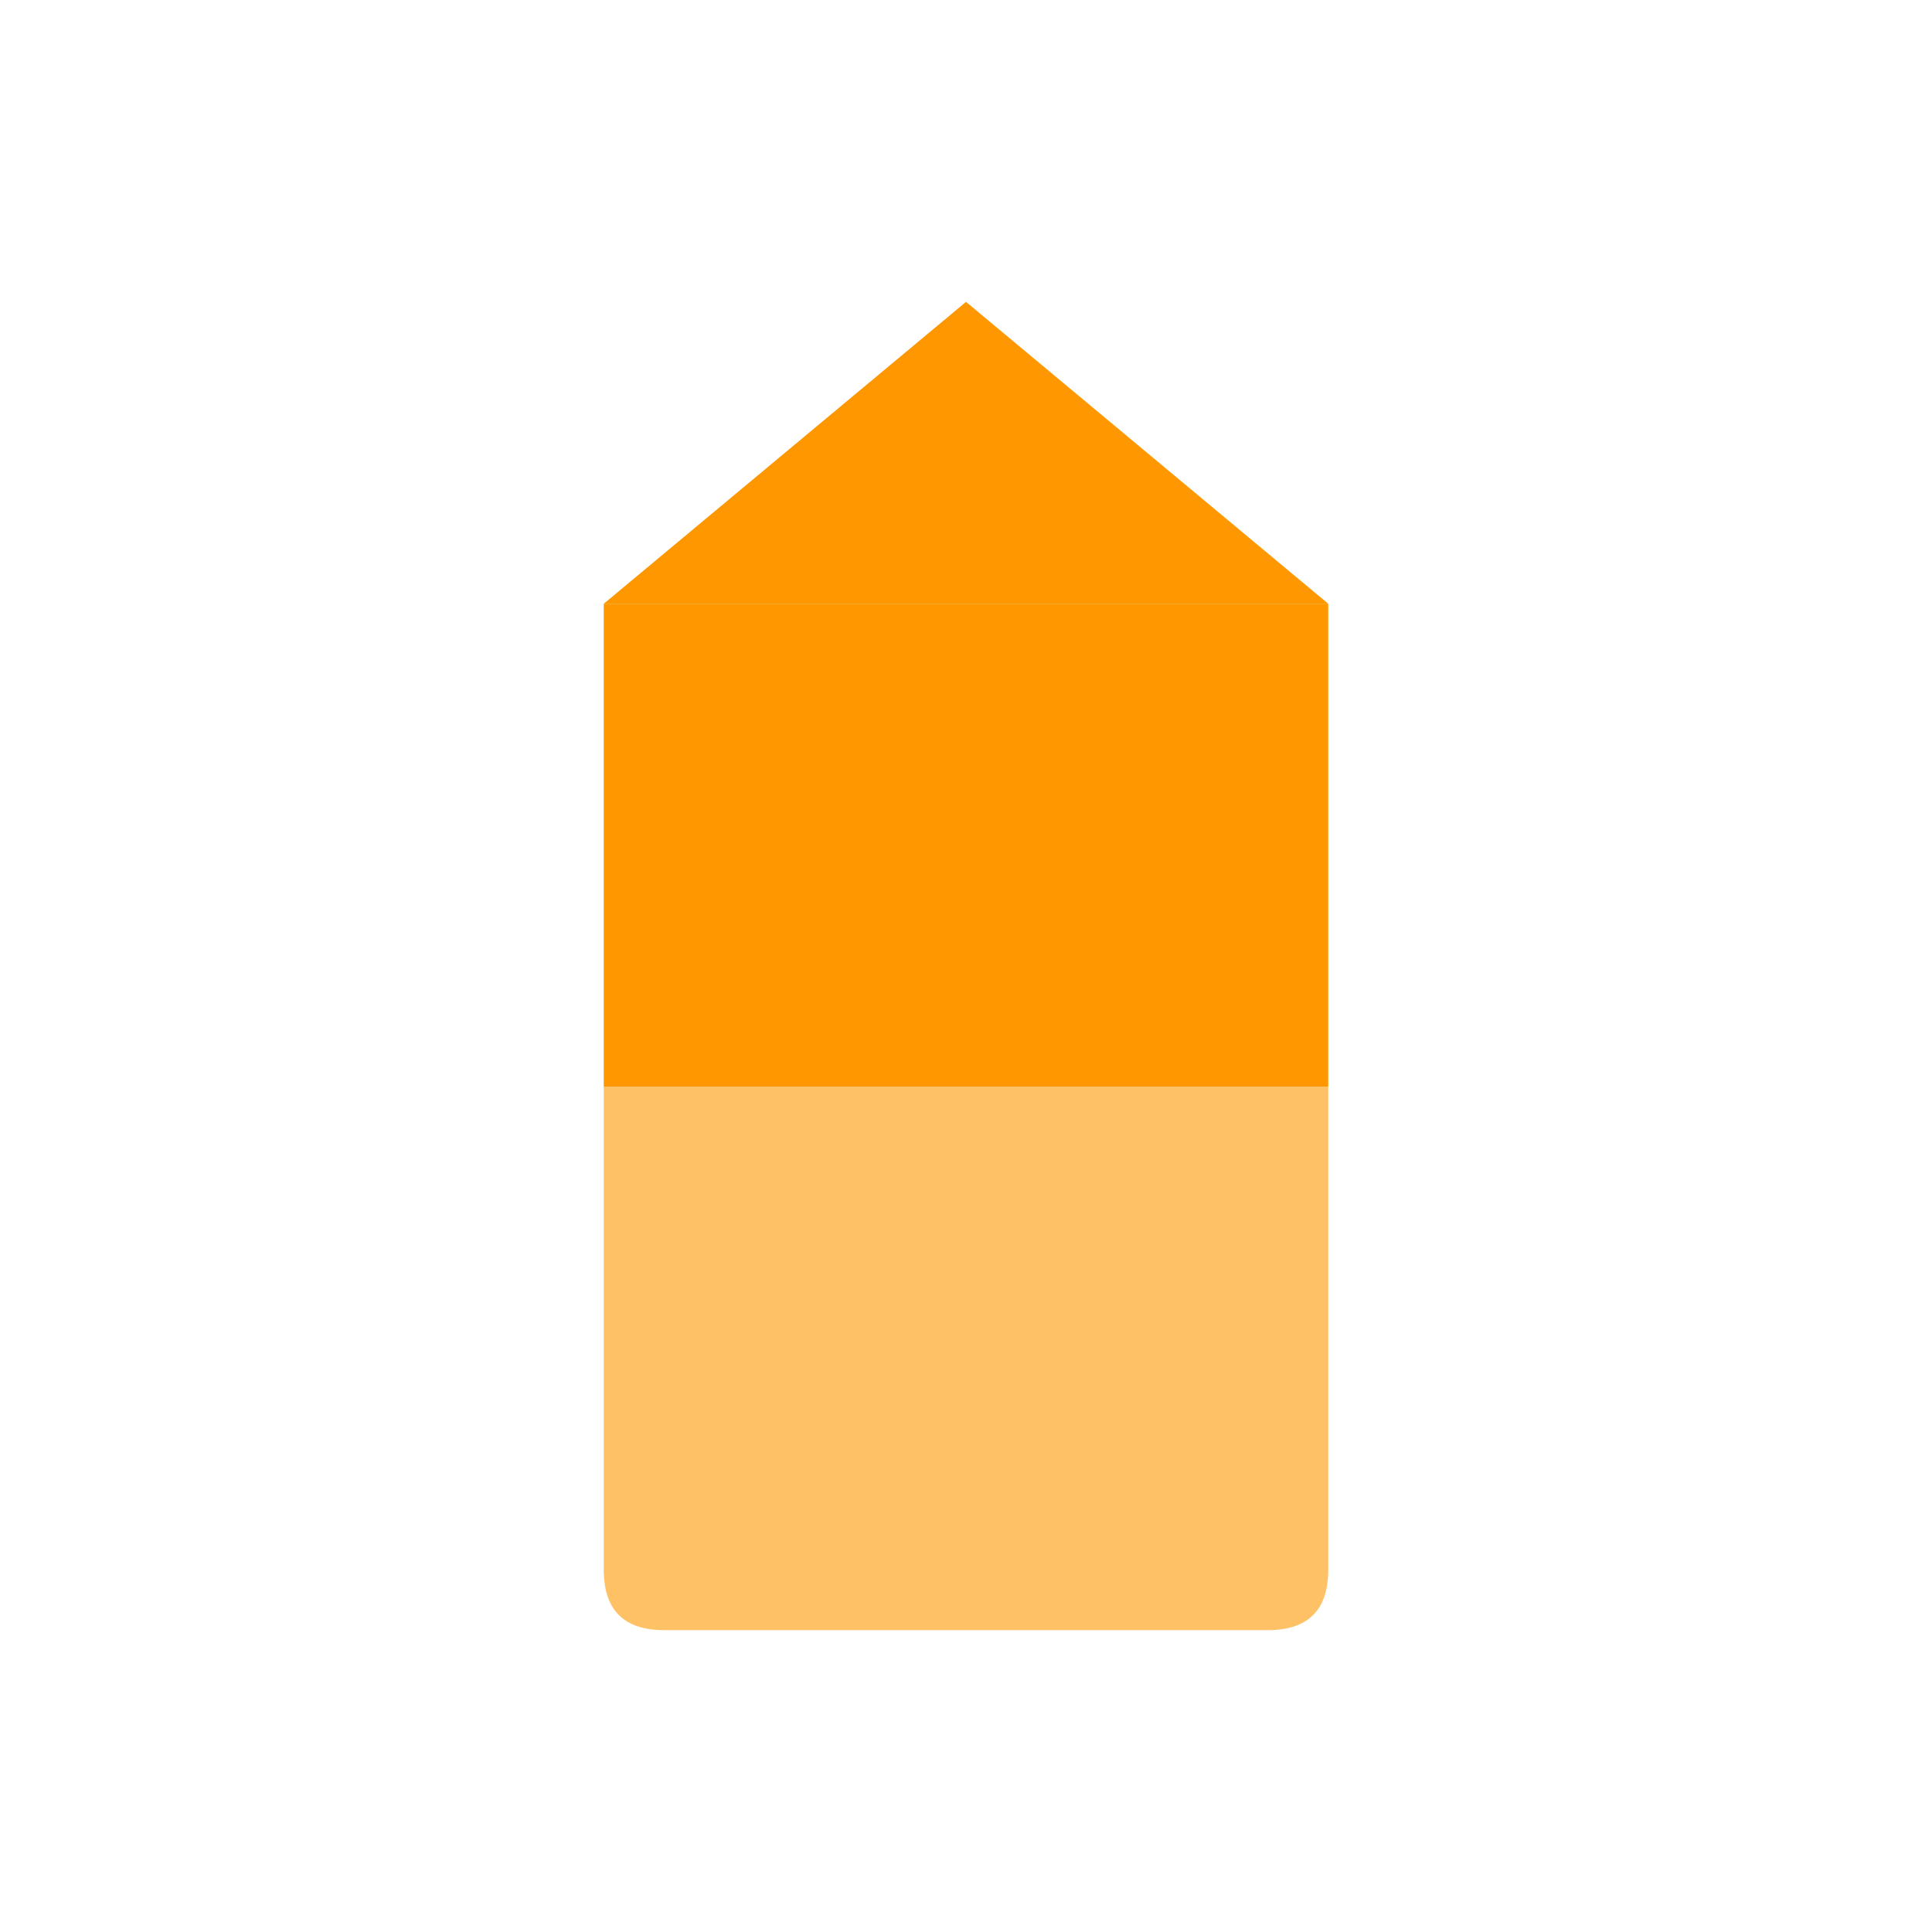
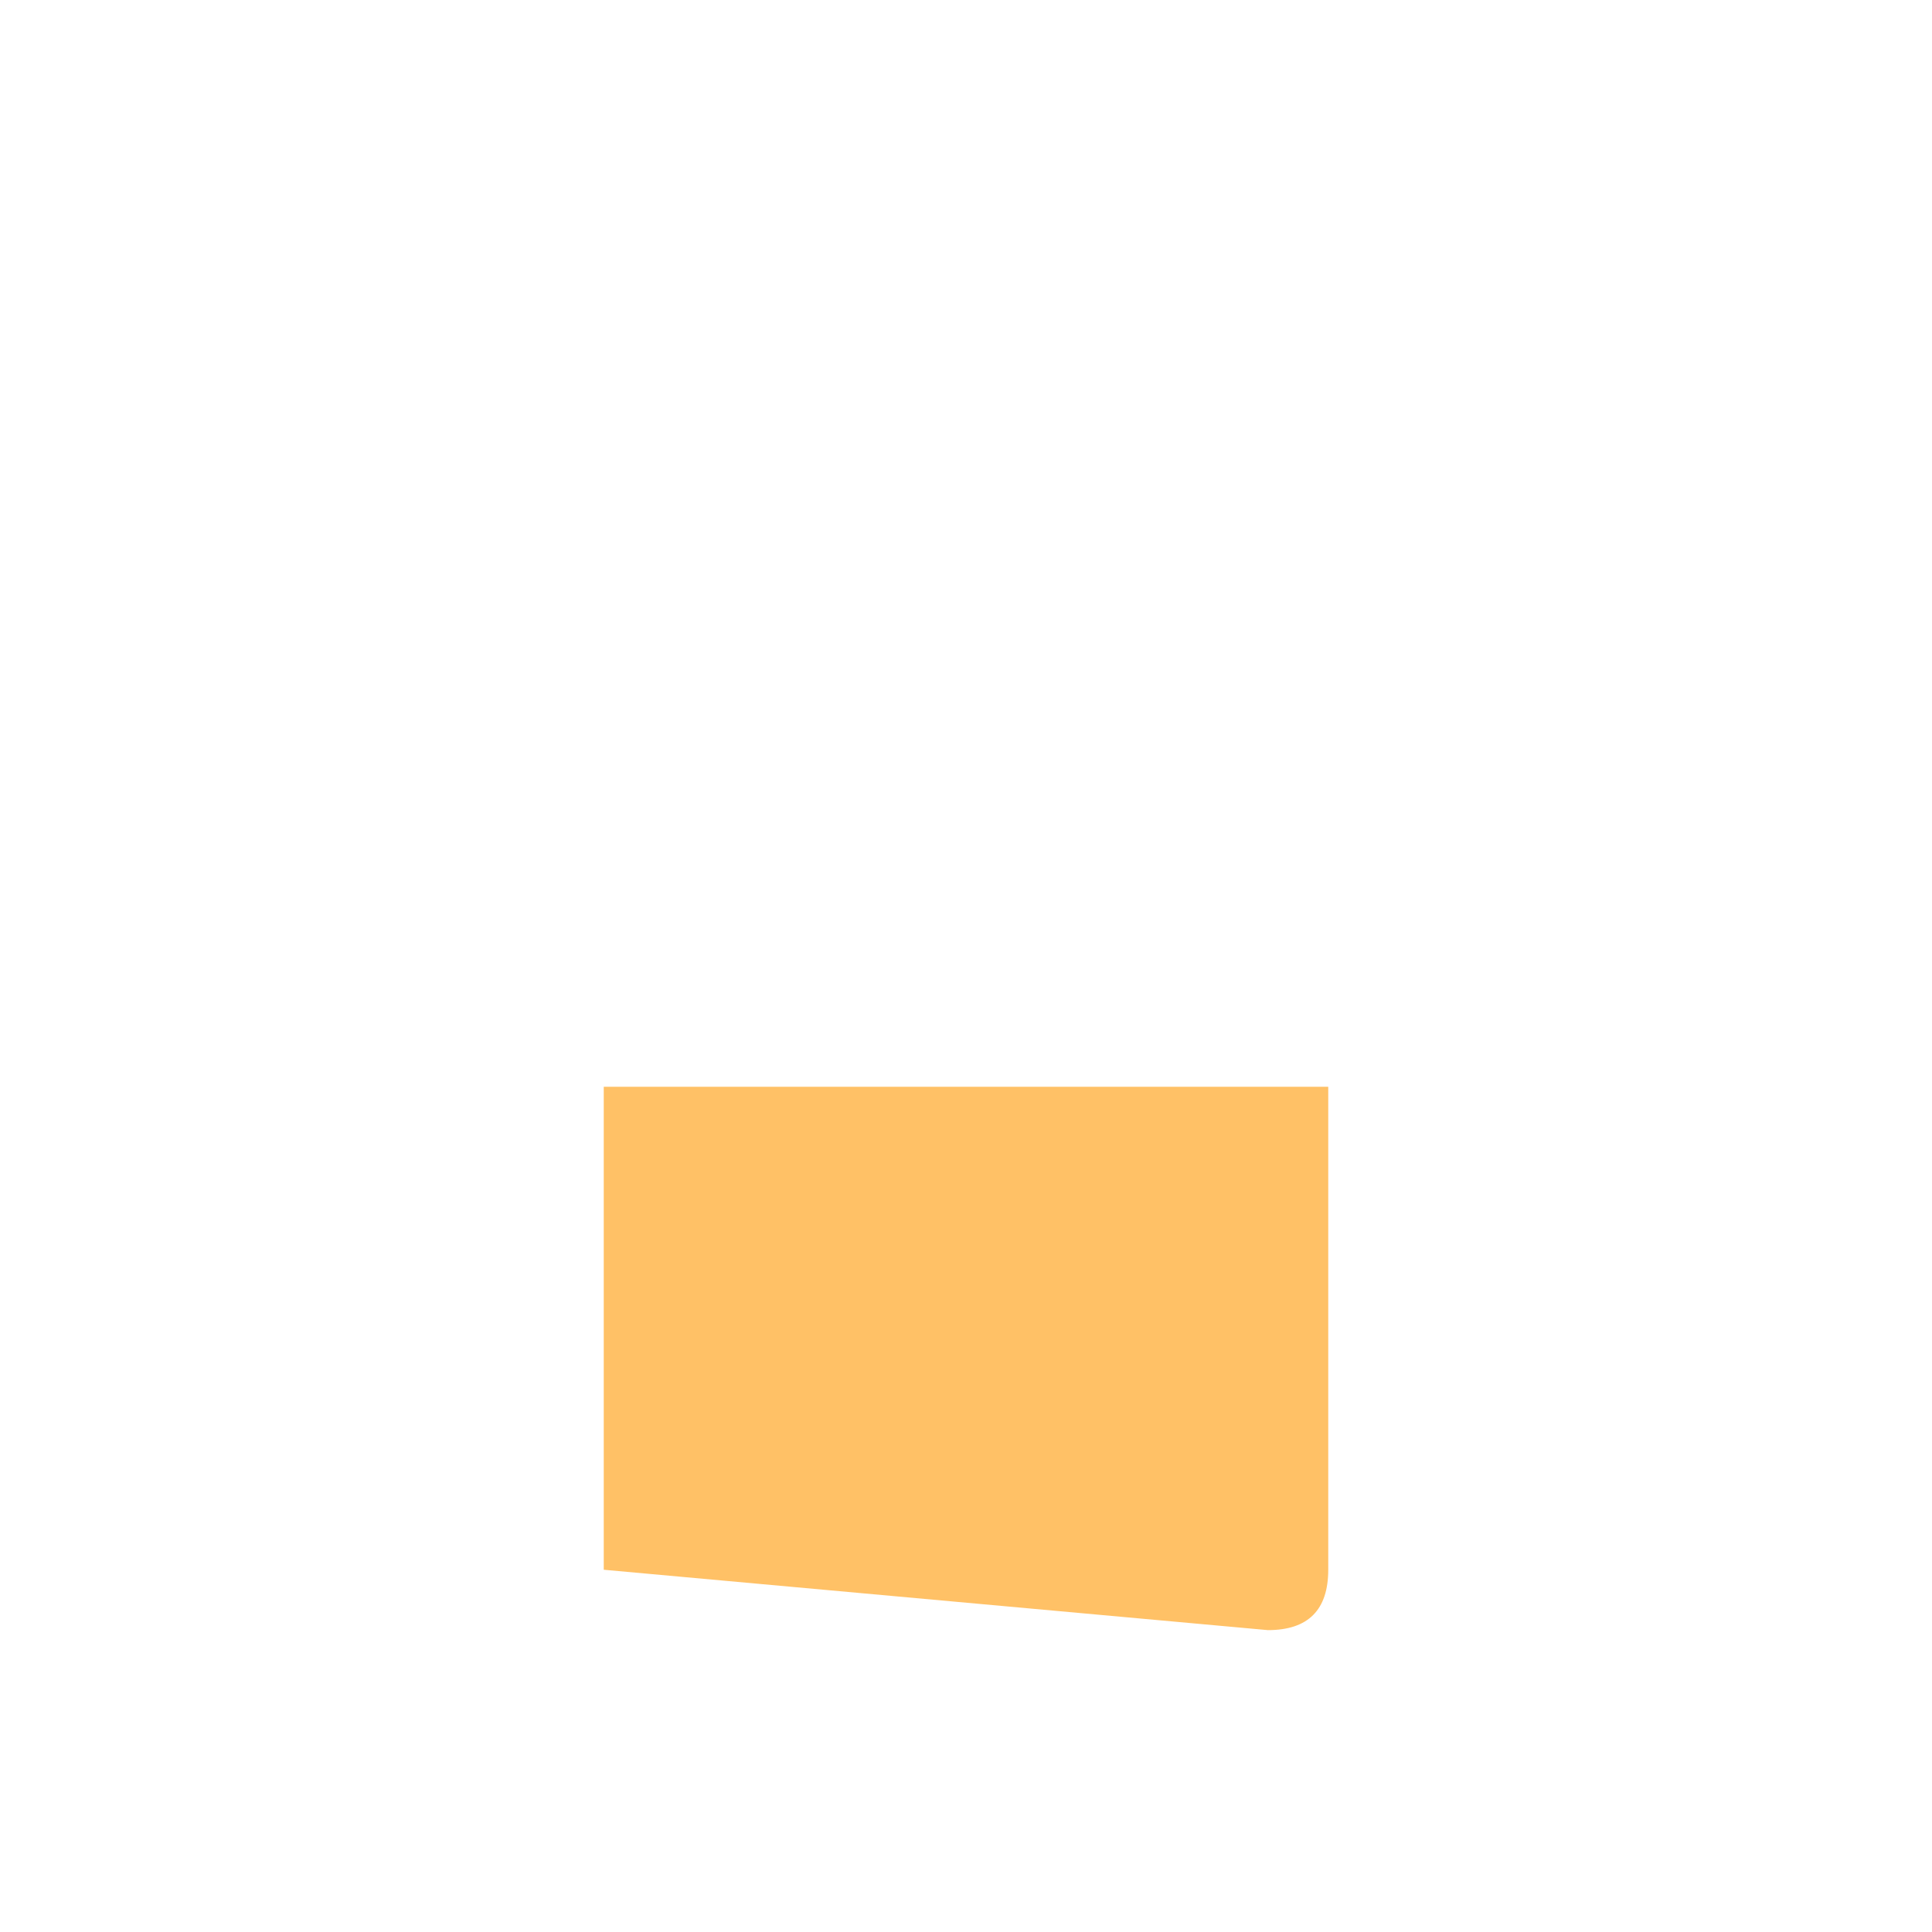
<svg xmlns="http://www.w3.org/2000/svg" viewBox="0 0 32 32">
-   <path d="M10 18 L10 26 Q10 27 11 27 L21 27 Q22 27 22 26 L22 18 Z" fill="#FF9800" opacity="0.6" />
-   <rect x="10" y="10" width="12" height="8" fill="#FF9800" />
-   <path d="M10 10 L16 5 L22 10 Z" fill="#FF9800" />
+   <path d="M10 18 L10 26 L21 27 Q22 27 22 26 L22 18 Z" fill="#FF9800" opacity="0.6" />
</svg>